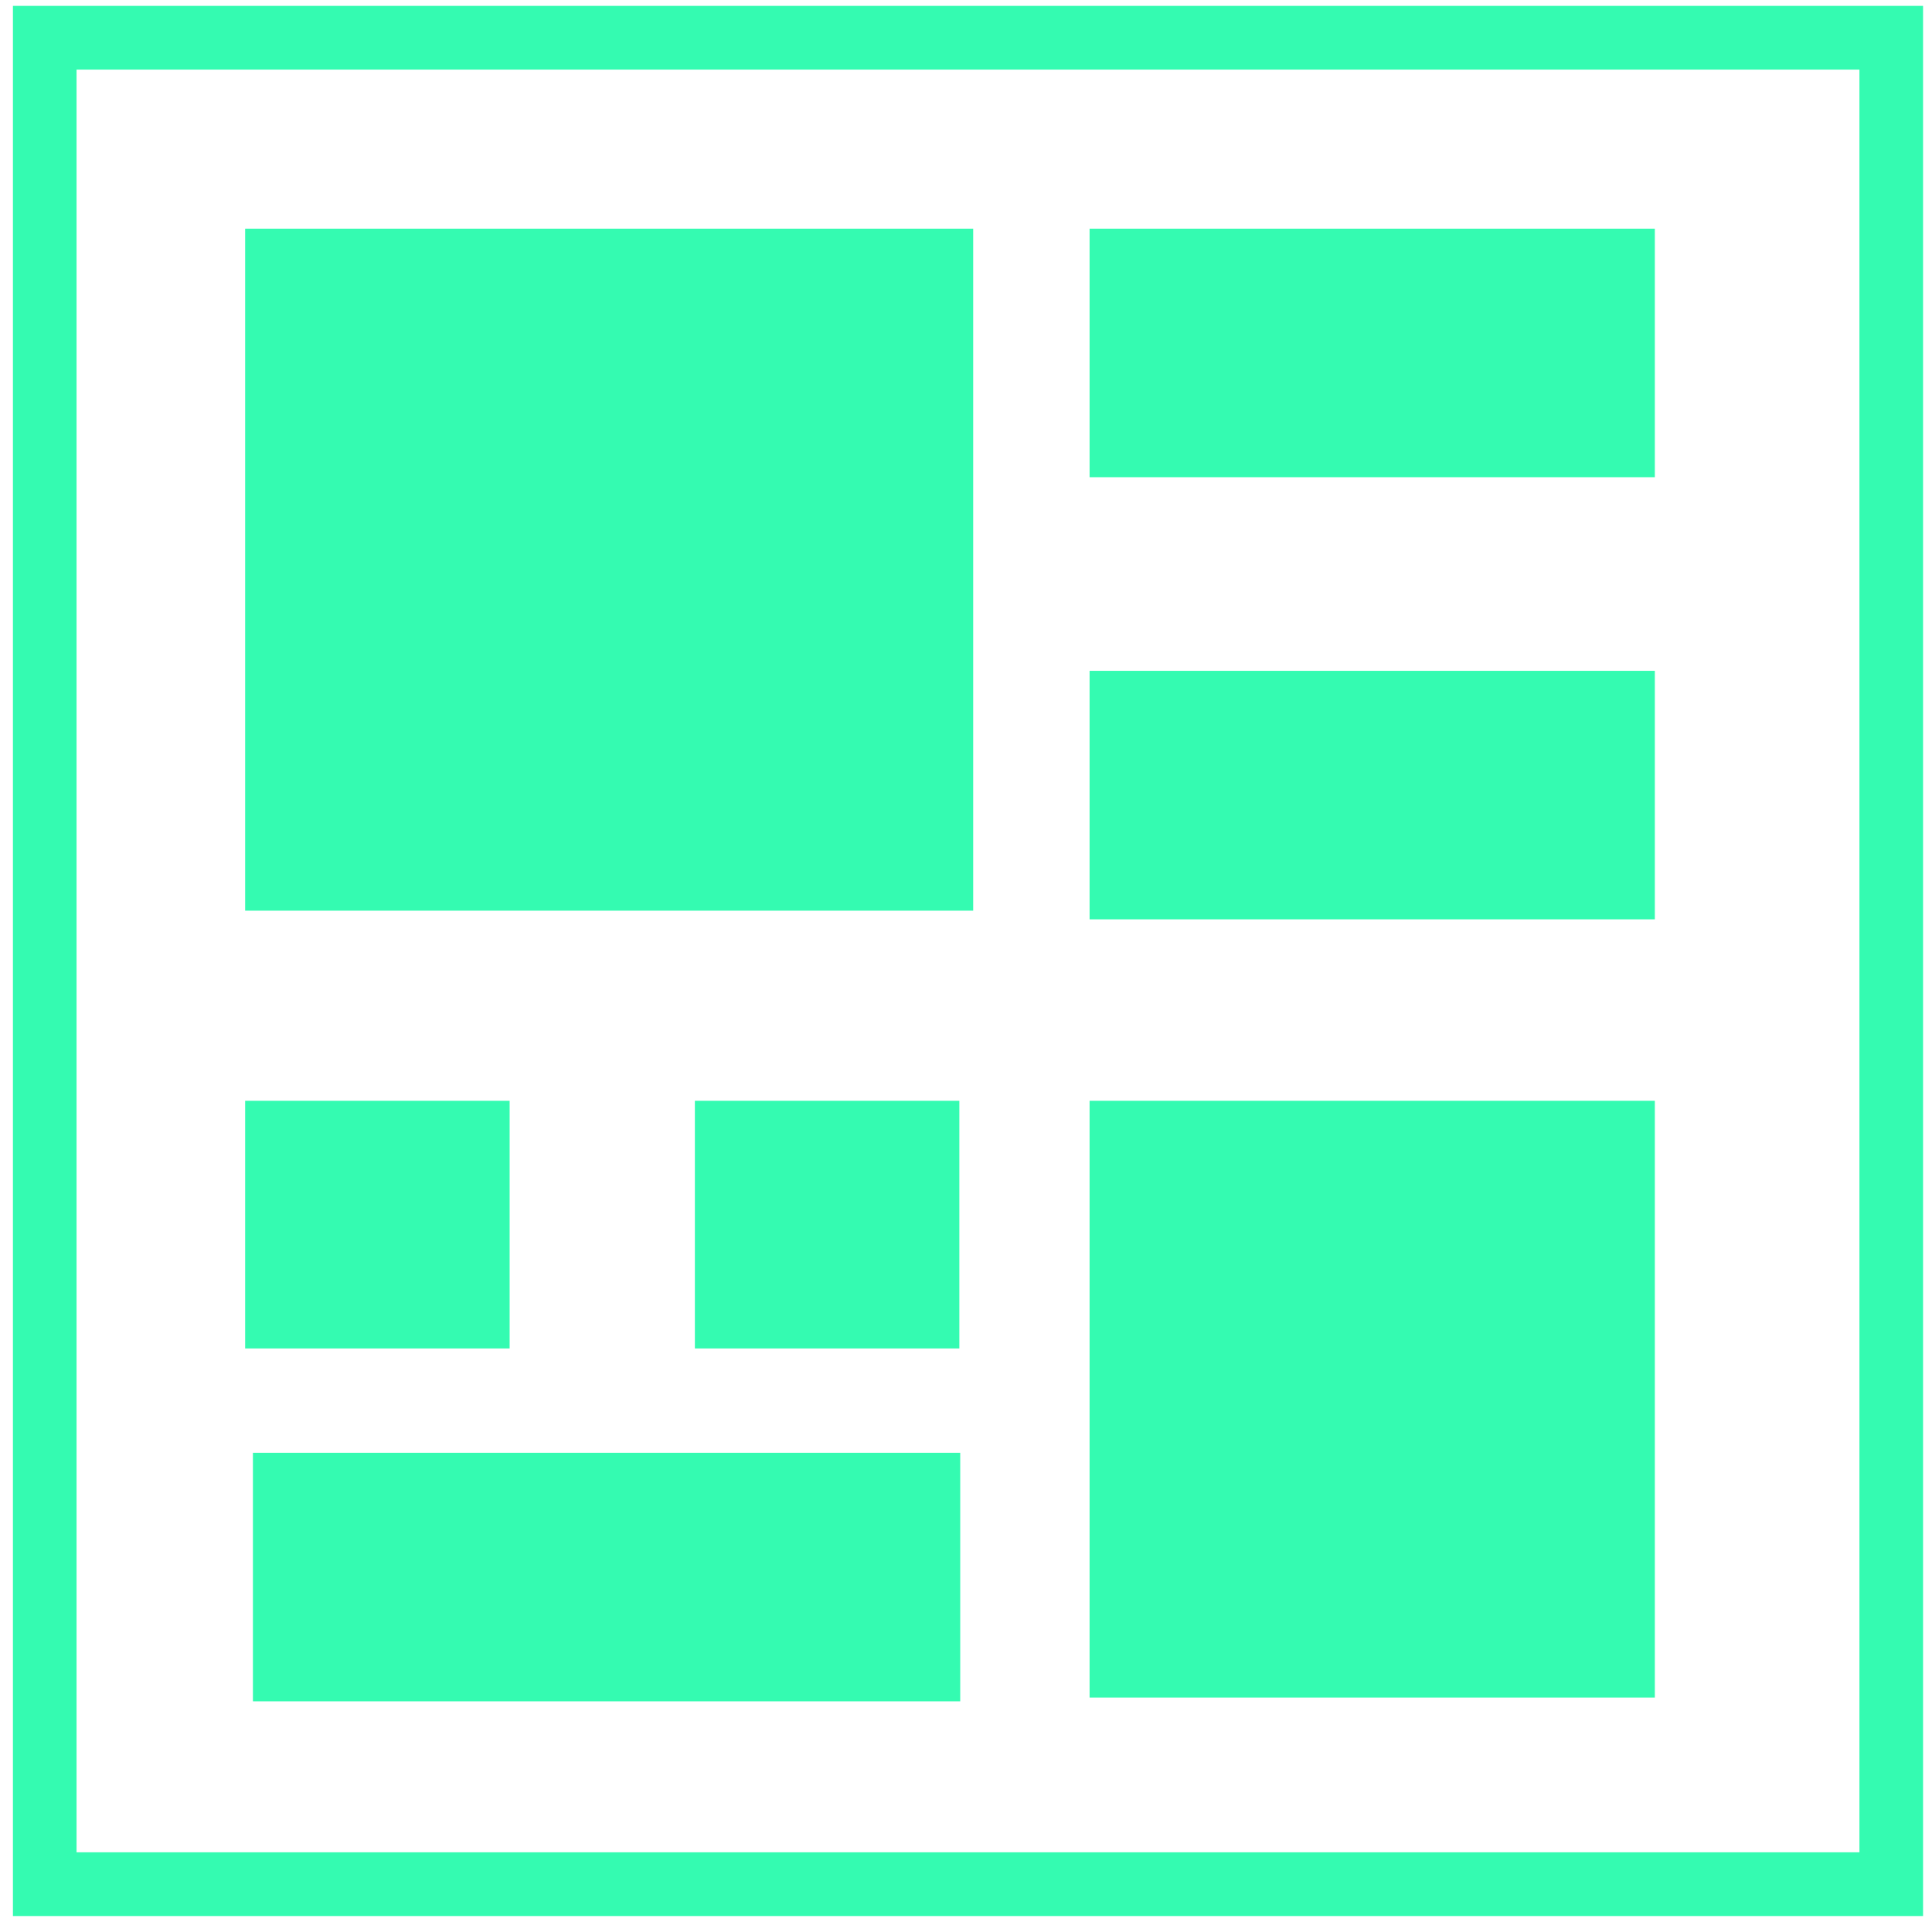
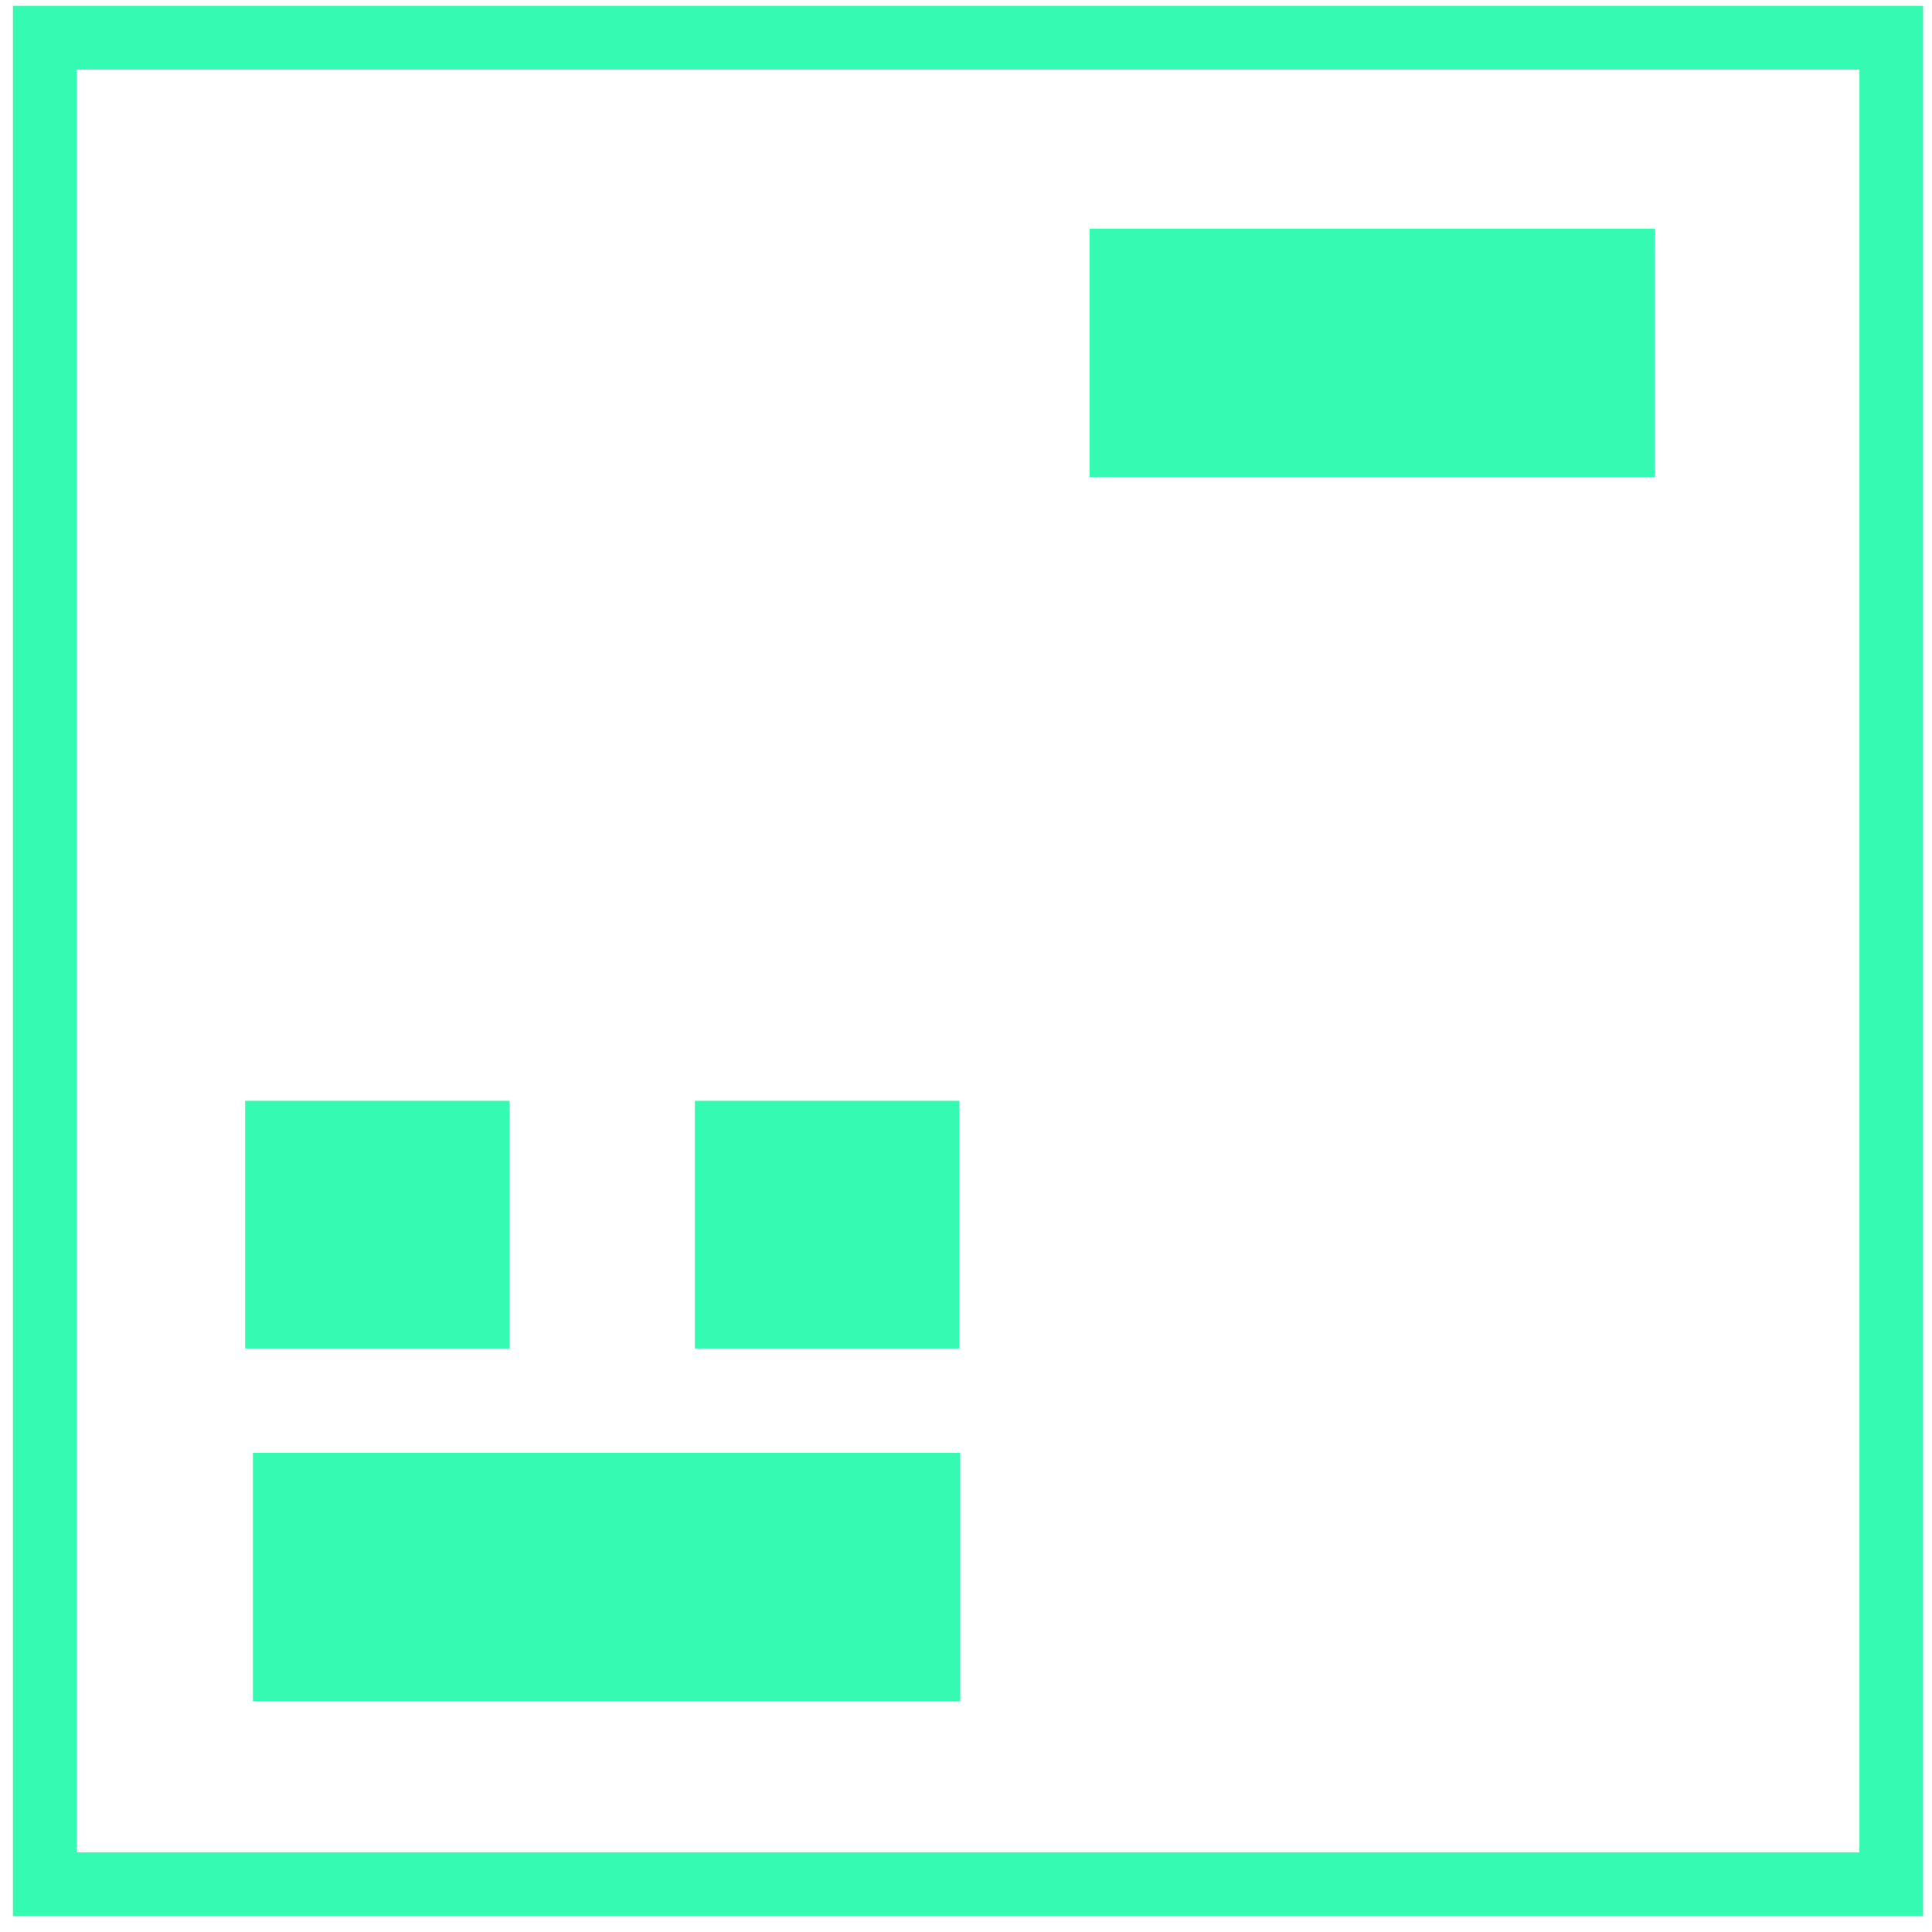
<svg xmlns="http://www.w3.org/2000/svg" width="111" height="111" viewBox="0 0 111 111" fill="none">
  <g clip-path="url(#clip0_421_2232)">
-     <path d="M55.913 13.138H14.085V52.321H55.913V13.138Z" fill="#34FBB1" />
-     <path d="M95.076 63.245H62.6V97.53H95.076V63.245Z" fill="#34FBB1" />
    <path d="M29.28 63.245H14.085V77.474H29.28V63.245Z" fill="#34FBB1" />
-     <path d="M55.118 63.245H39.923V77.474H55.118V63.245Z" fill="#34FBB1" />
+     <path d="M55.118 63.245H39.923V77.474H55.118Z" fill="#34FBB1" />
    <path d="M95.076 13.138H62.6V27.417H95.076V13.138Z" fill="#34FBB1" />
-     <path d="M95.076 38.541H62.6V52.819H95.076V38.541Z" fill="#34FBB1" />
    <path d="M55.168 83.467H14.531V97.746H55.168V83.467Z" fill="#34FBB1" />
    <path d="M108.831 1.998H2.398V108.421H108.831V1.998Z" stroke="#34FBB1" stroke-width="4" stroke-miterlimit="10" />
  </g>
  <defs>
    <clipPath id="clip0_421_2232">
      <rect width="109.743" height="109.743" fill="white" transform="translate(0.743 0.338)" />
    </clipPath>
  </defs>
</svg>